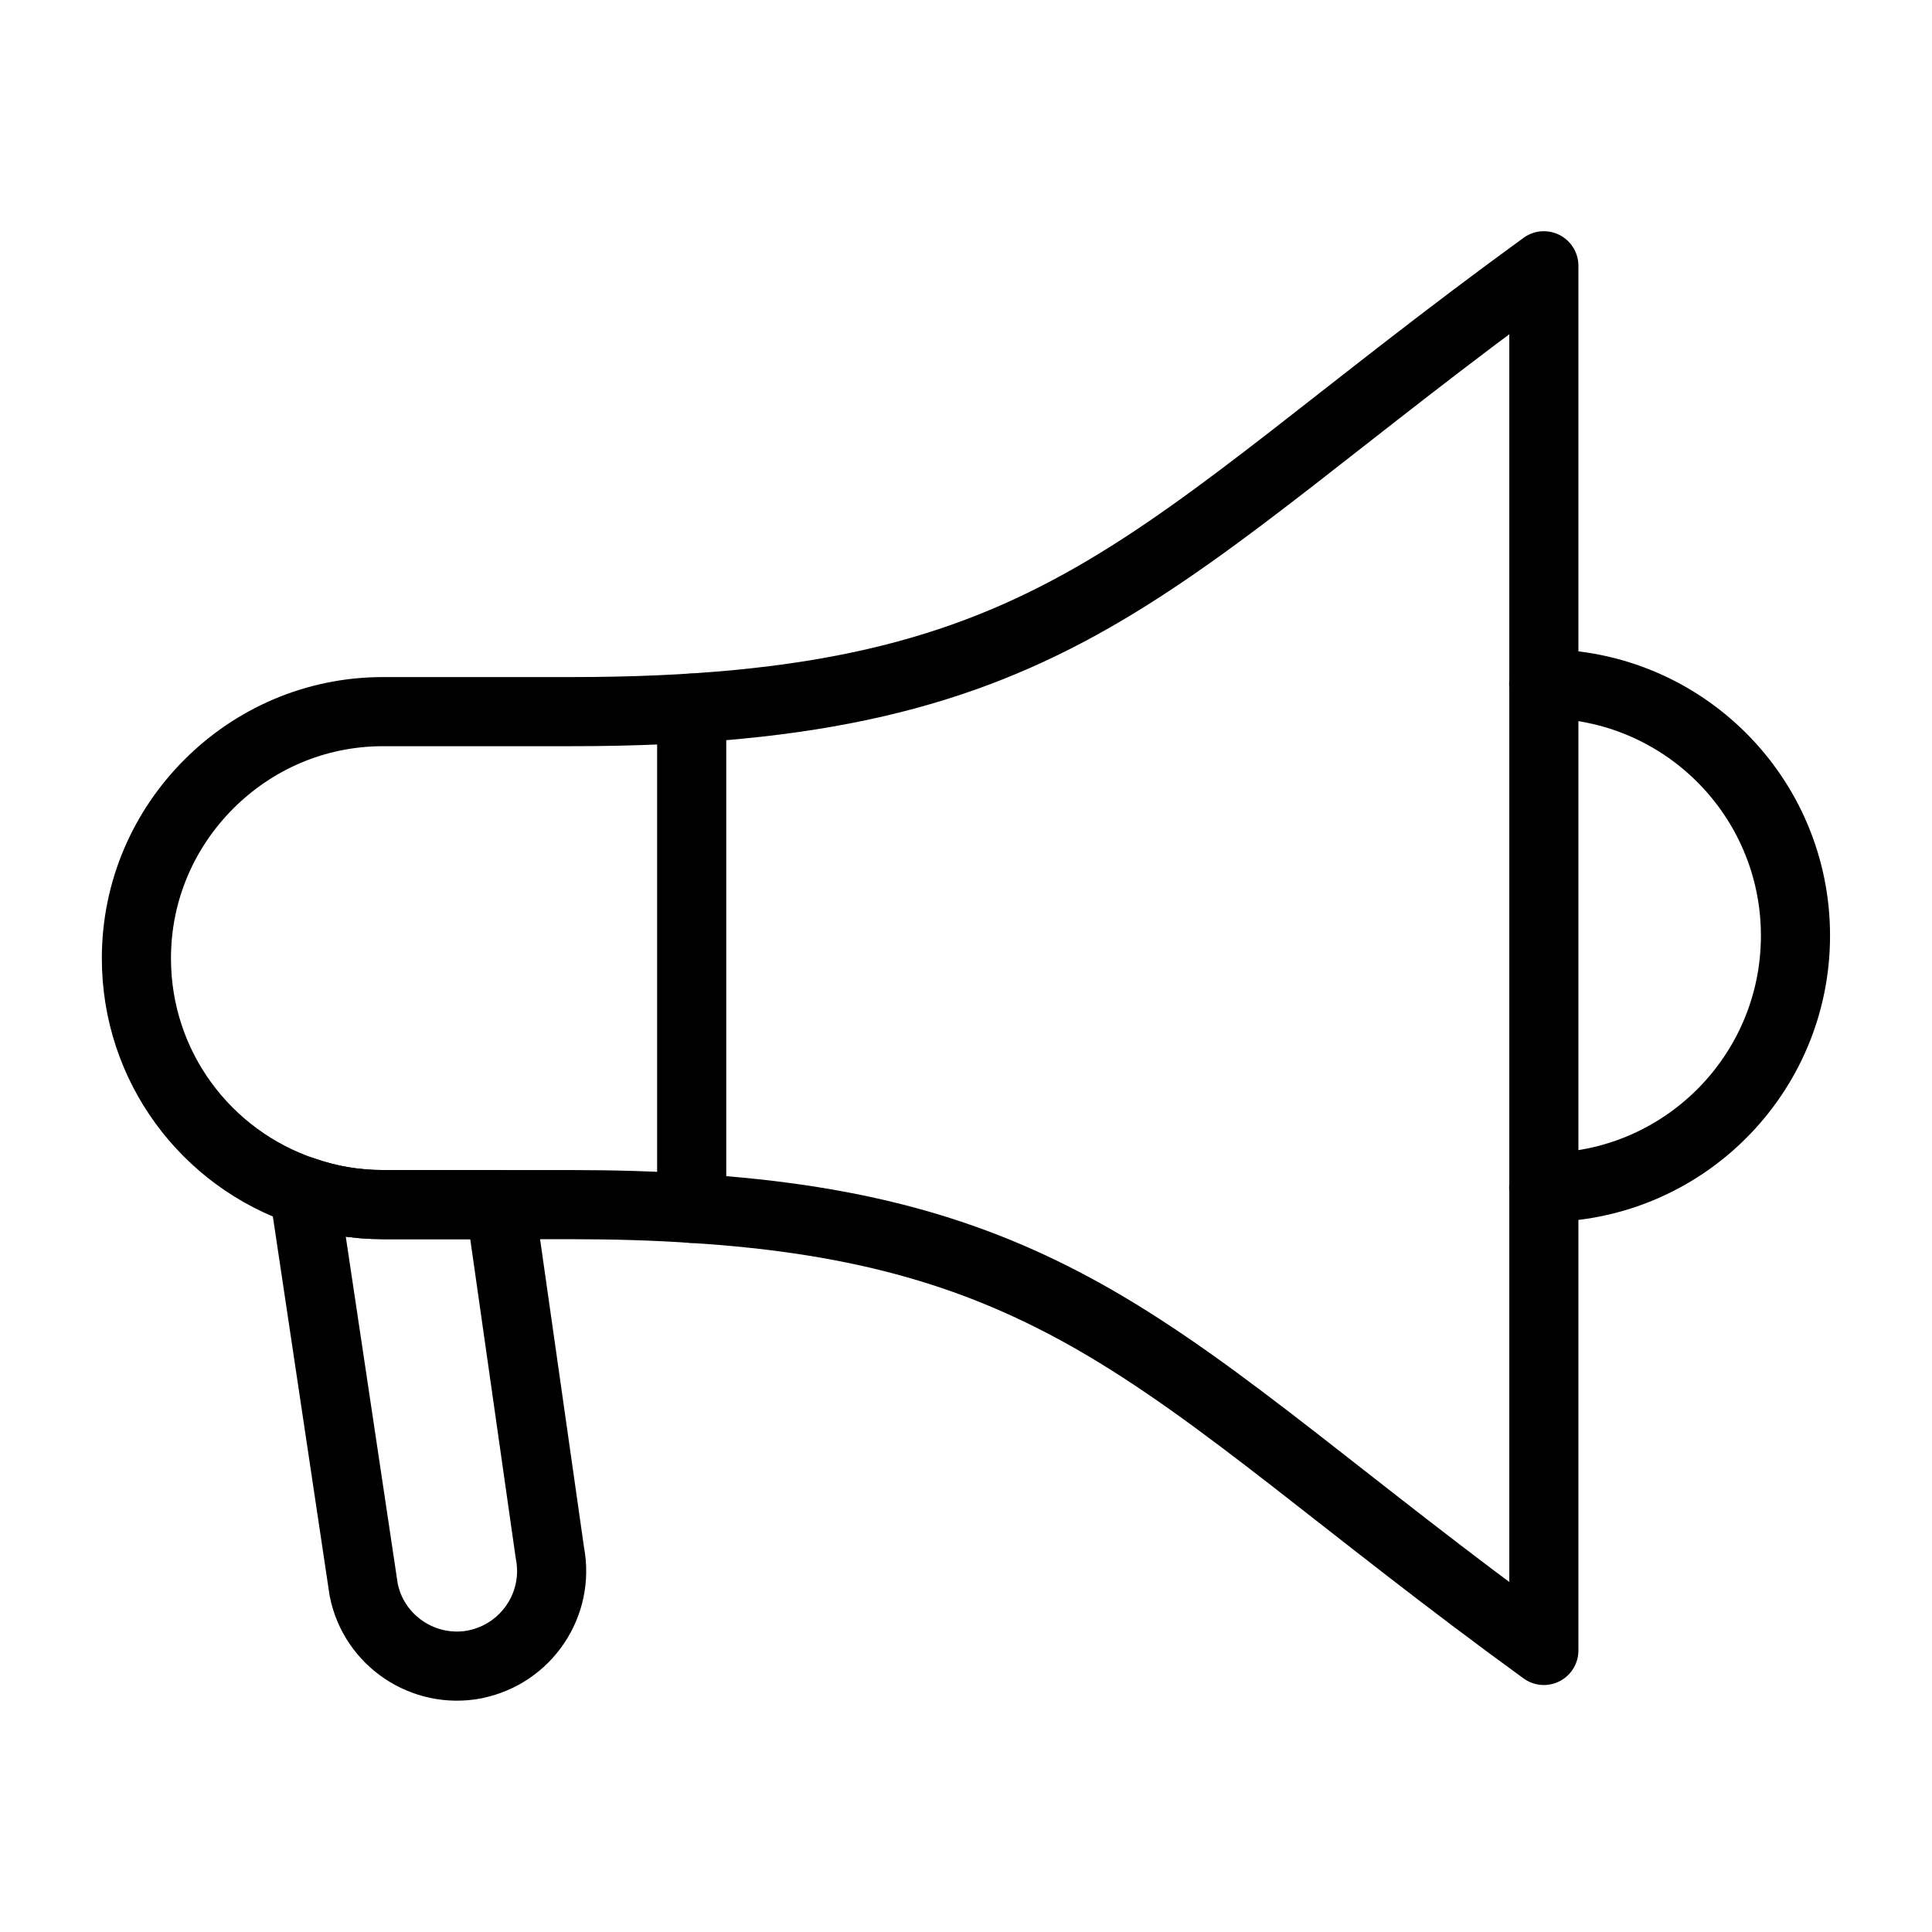
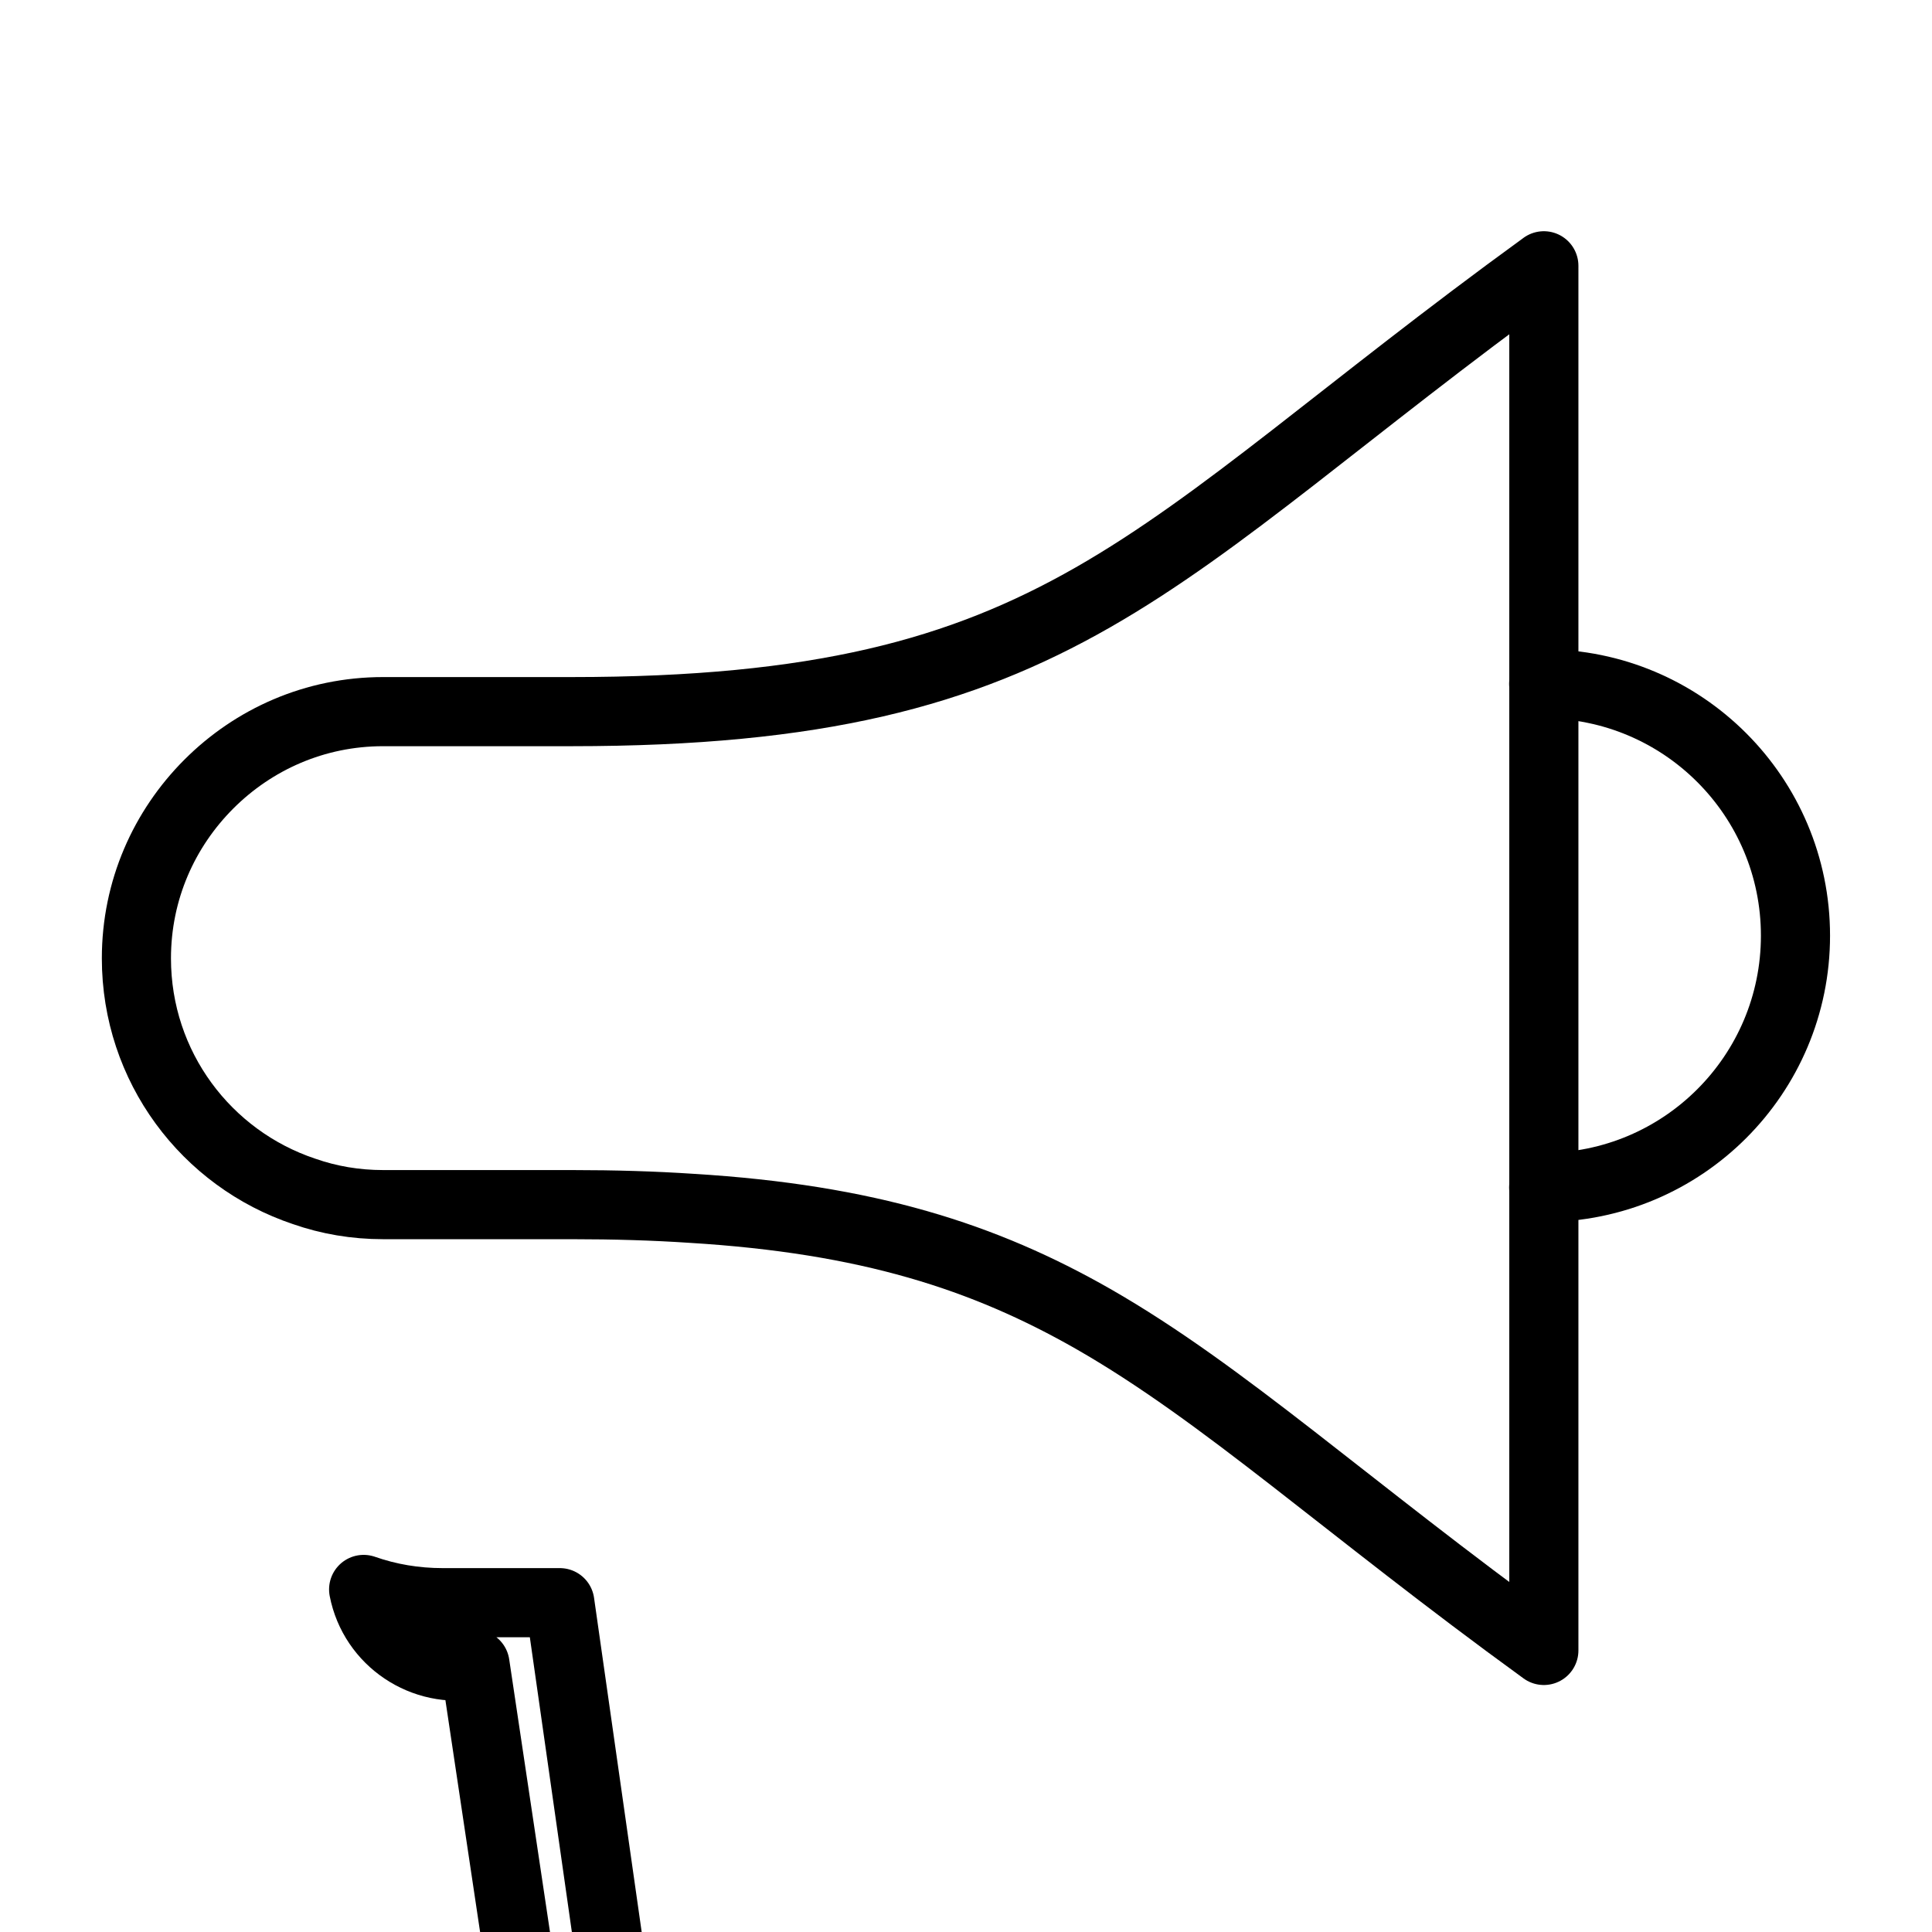
<svg xmlns="http://www.w3.org/2000/svg" width="800px" height="800px" version="1.1" viewBox="144 144 512 512">
  <g fill="none" stroke="#000000" stroke-linecap="round" stroke-linejoin="round" stroke-miterlimit="10" stroke-width="2">
    <path transform="matrix(9.16 0 0 9.16 148.09 148.09)" d="m44.219 7.243v40.06c-5.772-4.191-9.234-7.413-13.042-9.593-3.15-1.797-6.515-2.887-11.617-3.198-1.078-0.072-2.228-0.107-3.473-0.107h-5.449c-0.803 0-1.569-0.132-2.287-0.383-2.827-0.946-4.851-3.604-4.851-6.742 0-1.976 0.803-3.748 2.096-5.042 1.293-1.293 3.066-2.096 5.042-2.096h5.449c14.264 4.27e-4 16.587-4.515 28.132-12.898z" />
-     <path transform="matrix(9.16 0 0 9.16 148.09 148.09)" d="m19.565 20.042v14.471" />
    <path transform="matrix(9.16 0 0 9.16 148.09 148.09)" d="m44.214 19.338c4.023 0 7.285 3.262 7.285 7.285s-3.262 7.285-7.285 7.285" />
-     <path transform="matrix(9.16 0 0 9.16 148.09 148.09)" d="m13.296 47.706c-1.485 0.287-2.934-0.683-3.222-2.168l-1.724-11.517c0.719 0.252 1.485 0.383 2.287 0.383h3.389l1.437 10.08c0.287 1.485-0.682 2.922-2.168 3.221z" />
+     <path transform="matrix(9.16 0 0 9.16 148.09 148.09)" d="m13.296 47.706c-1.485 0.287-2.934-0.683-3.222-2.168c0.719 0.252 1.485 0.383 2.287 0.383h3.389l1.437 10.08c0.287 1.485-0.682 2.922-2.168 3.221z" />
  </g>
</svg>